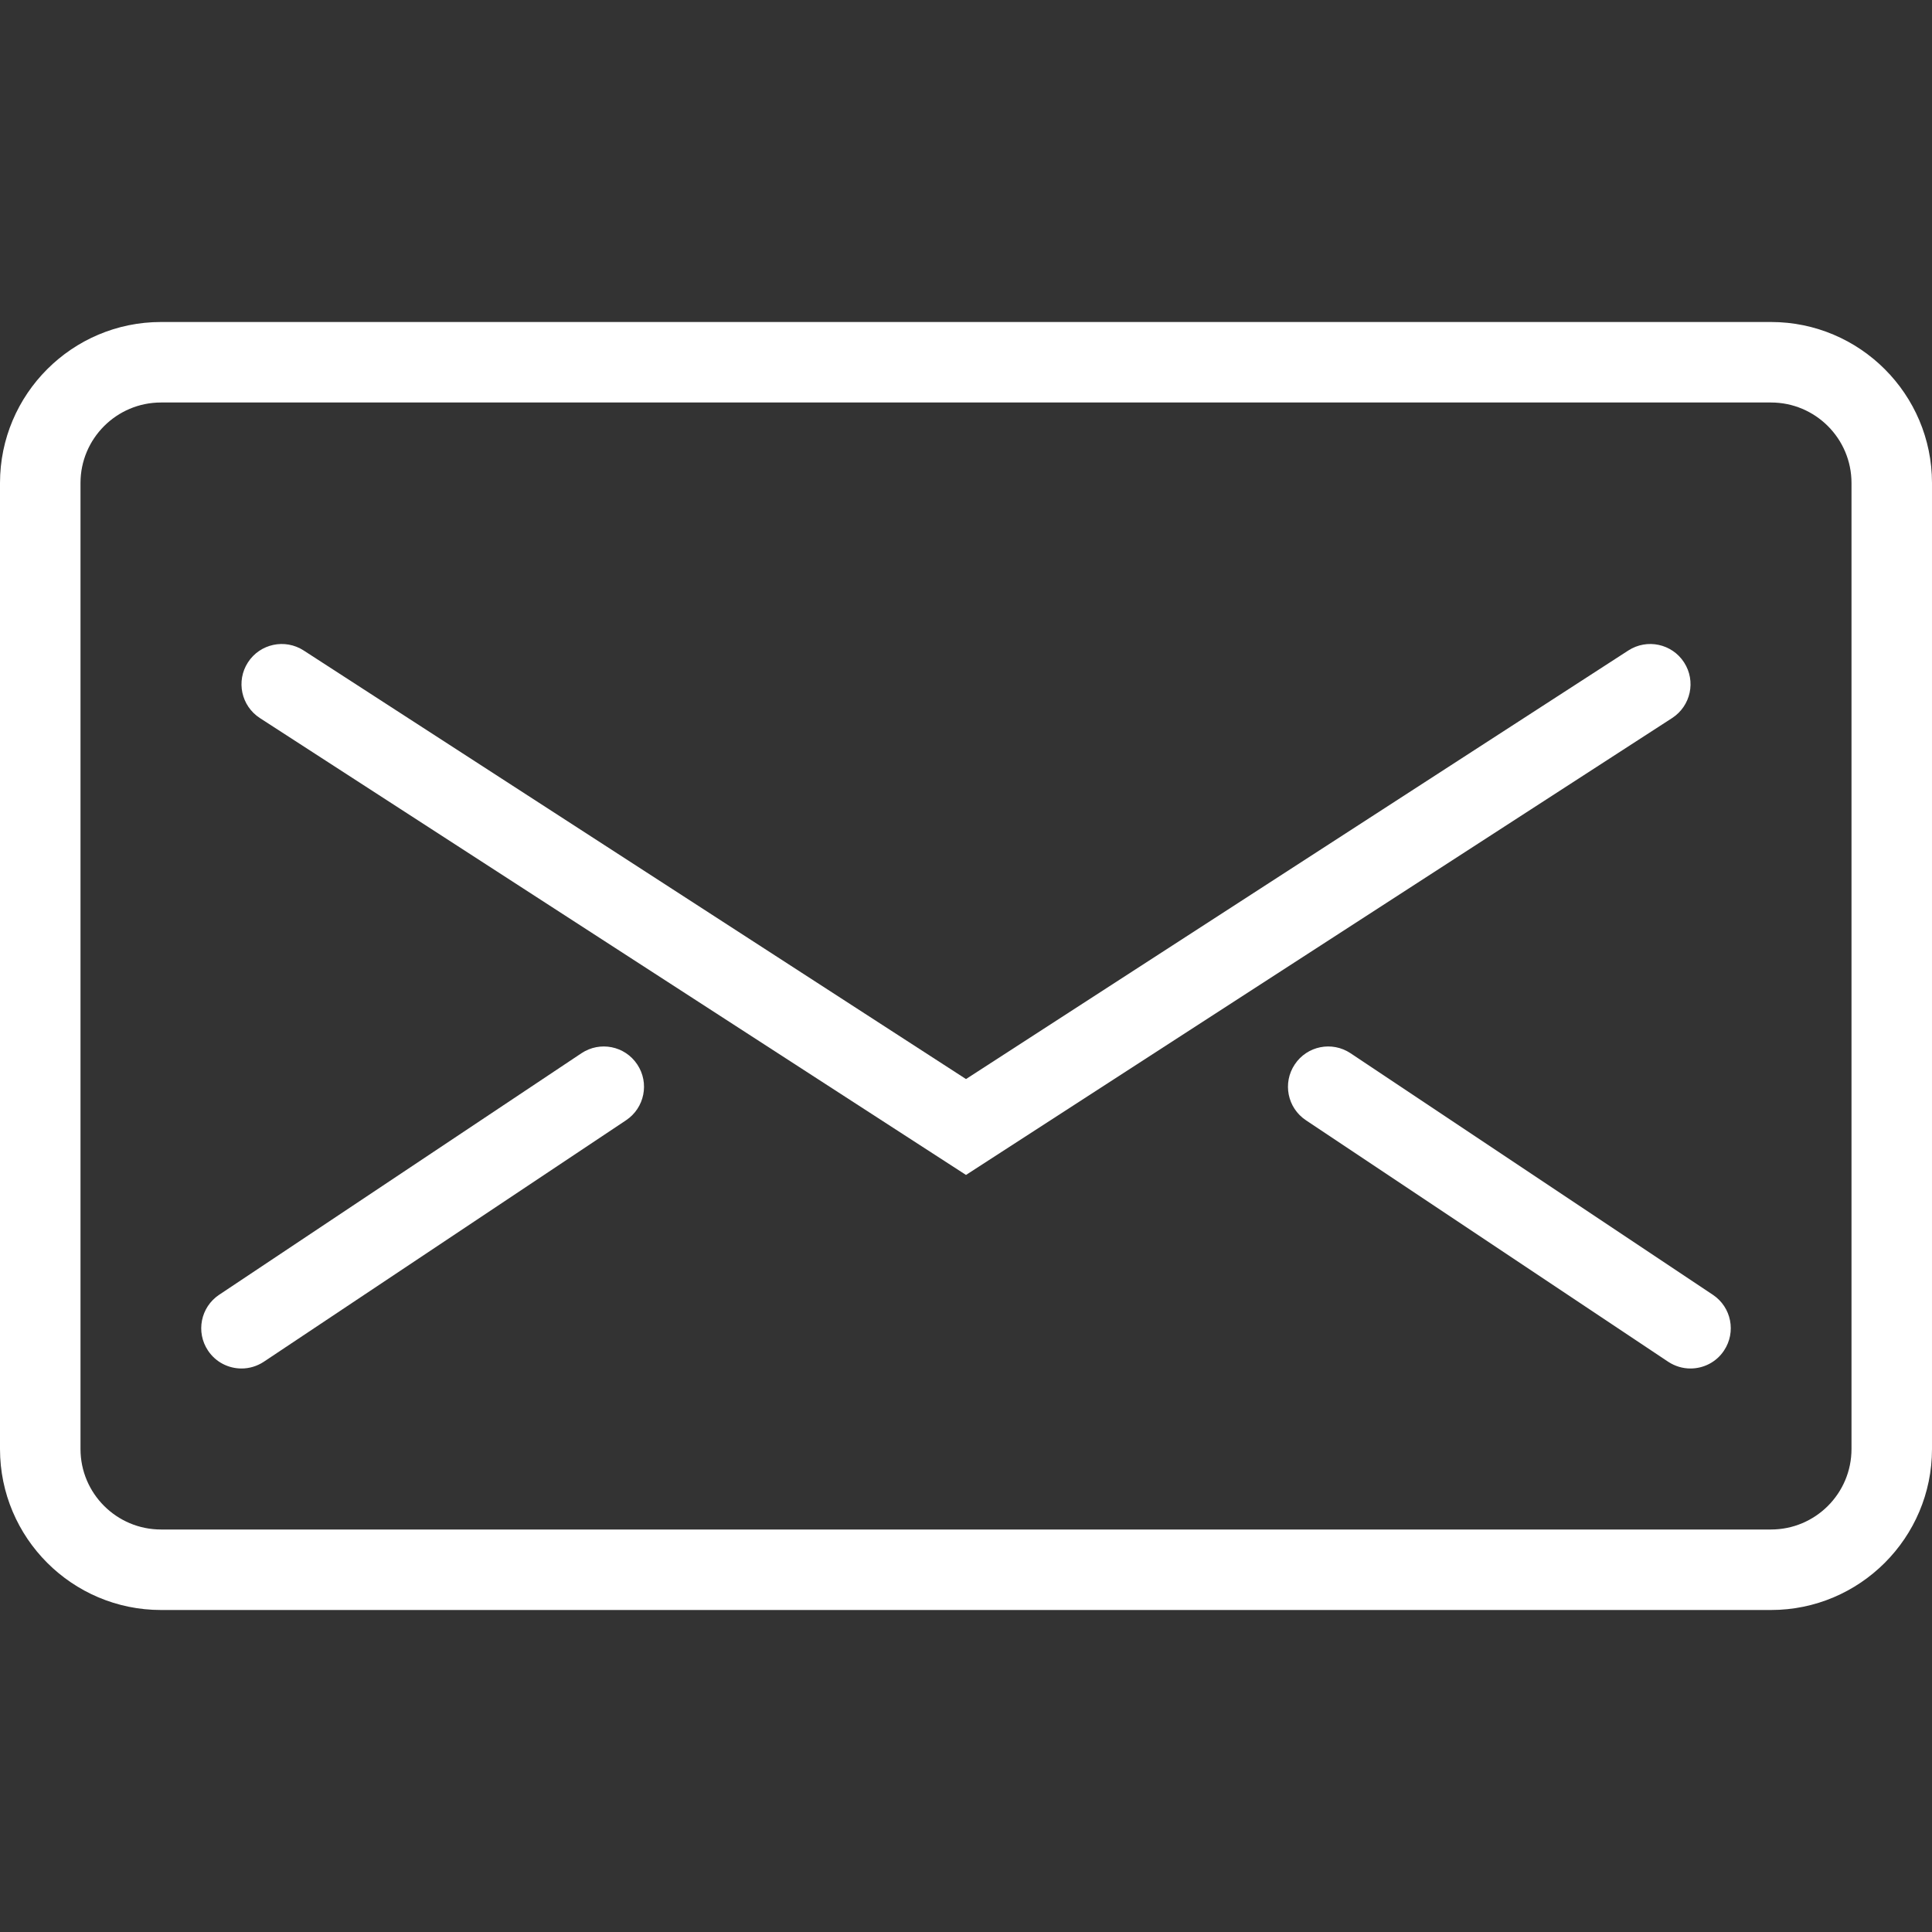
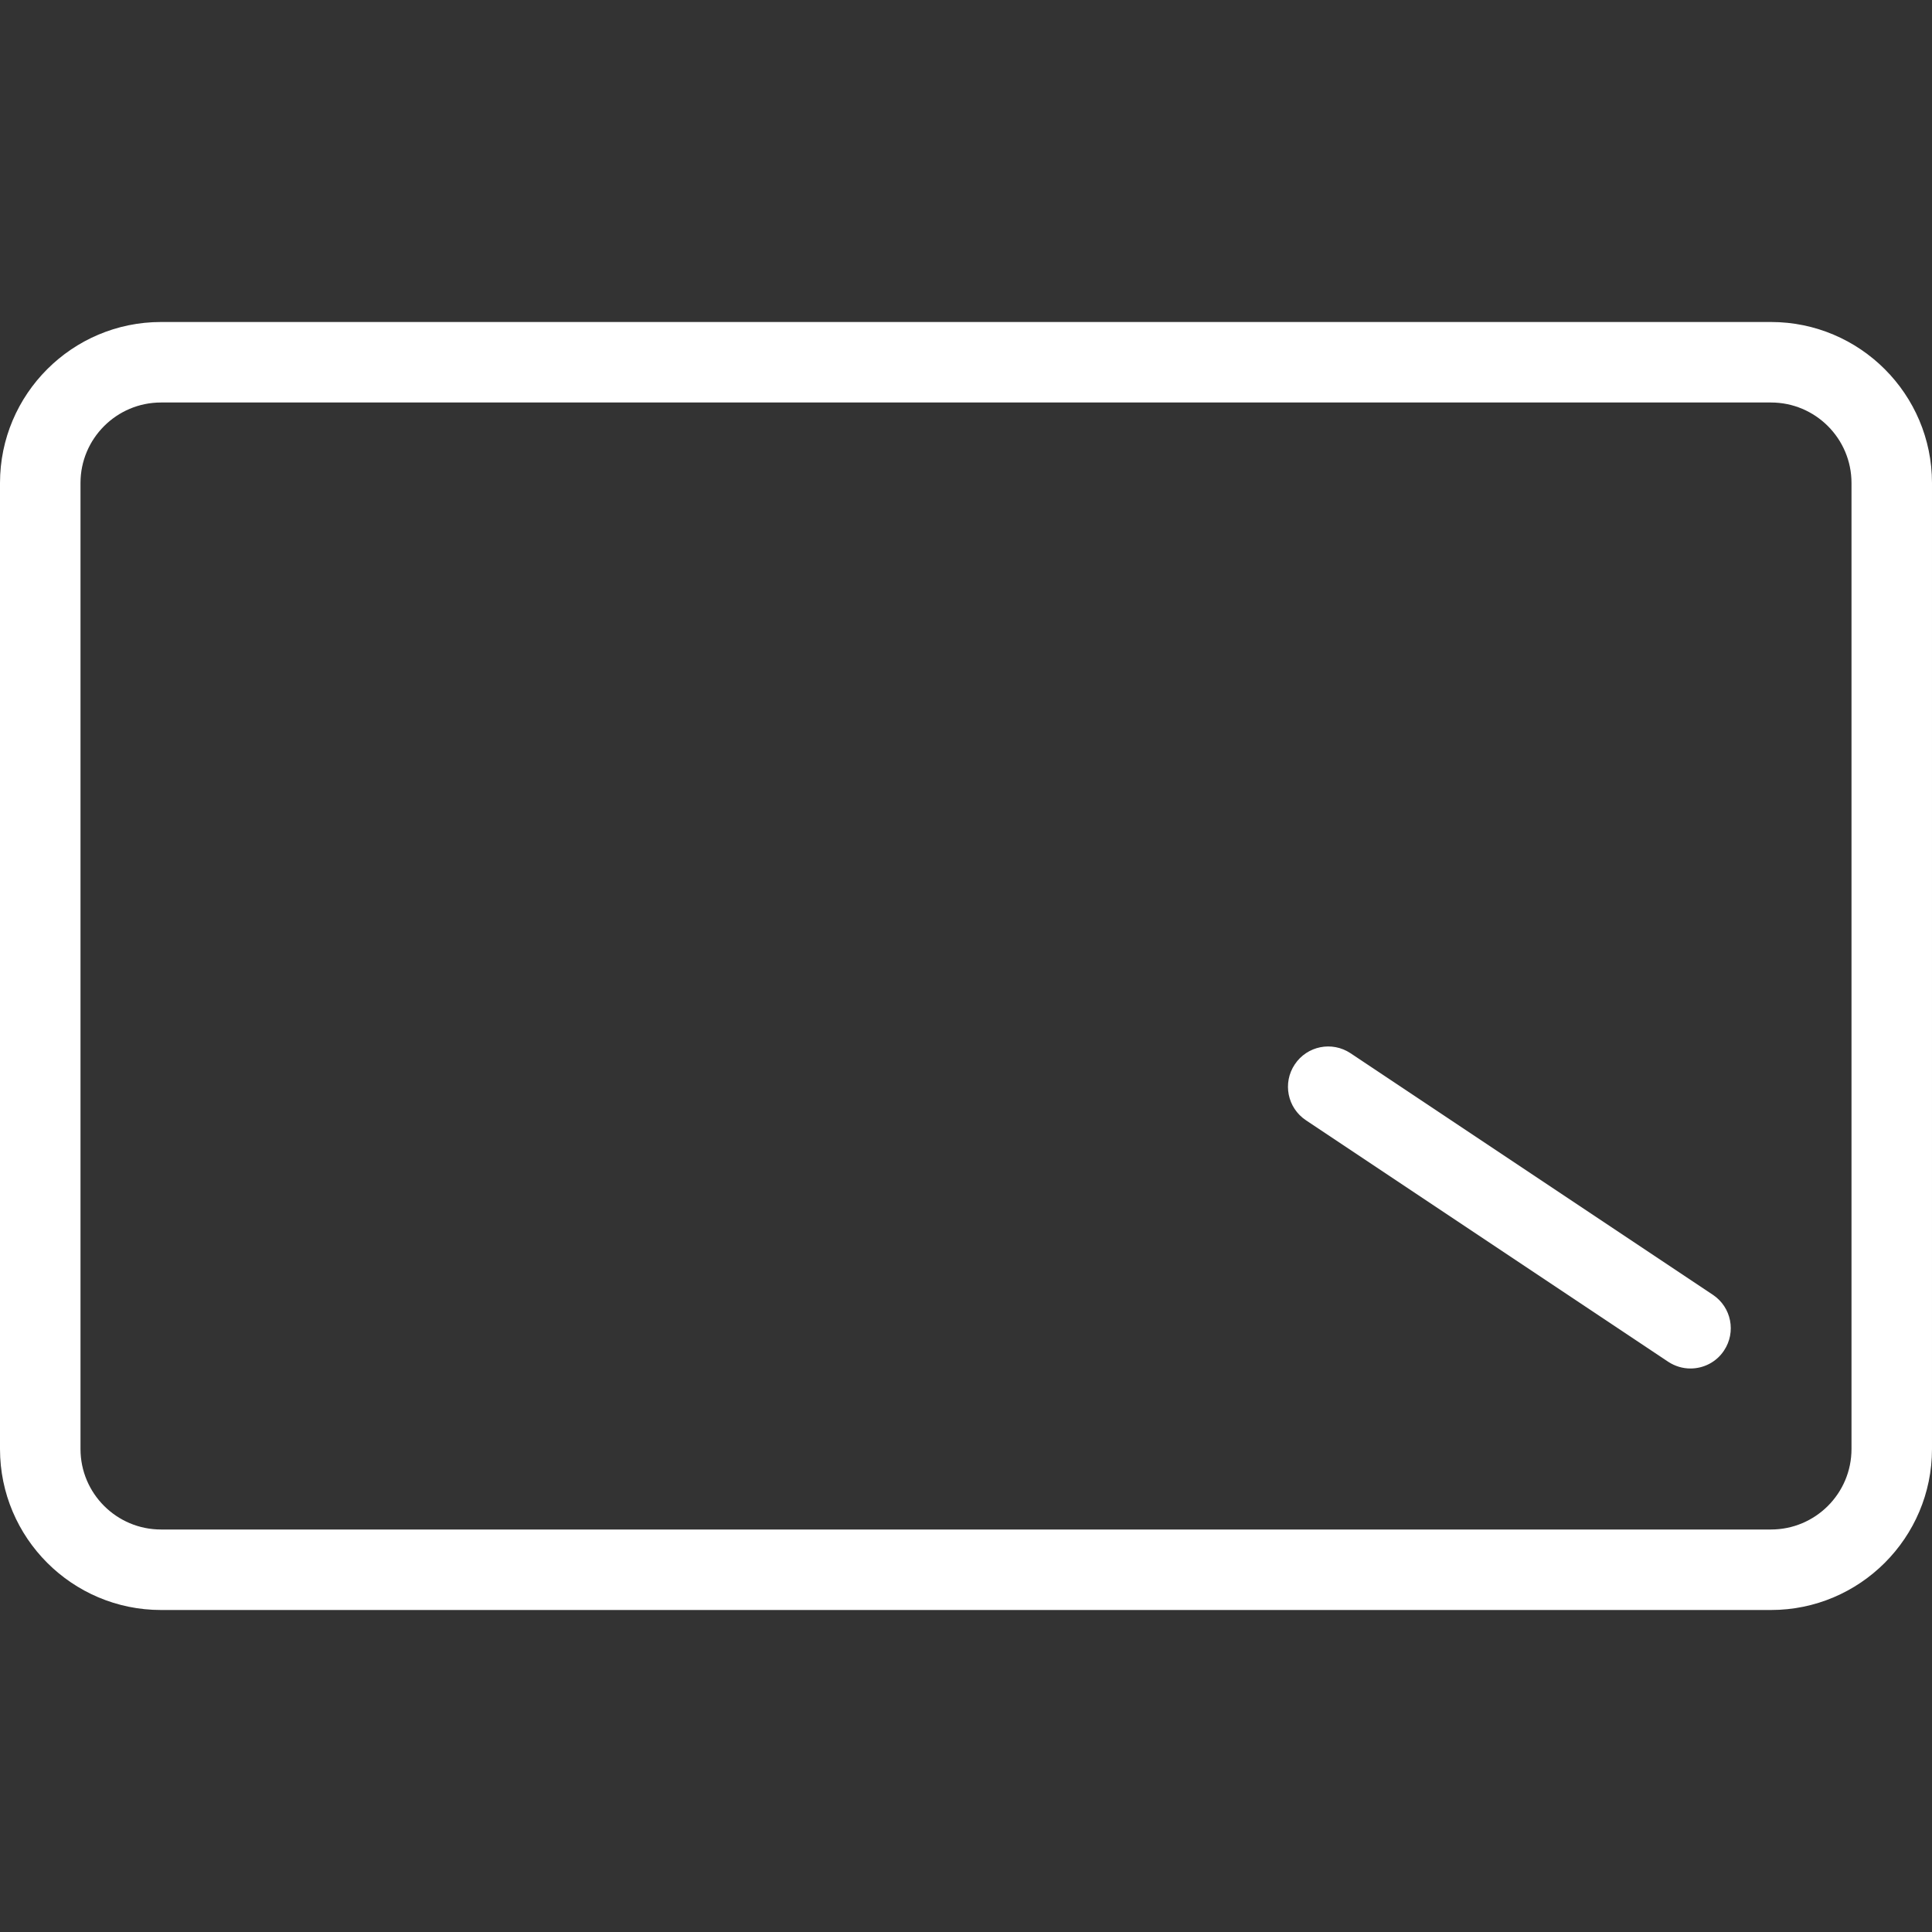
<svg xmlns="http://www.w3.org/2000/svg" version="1.1" id="Layer_1" x="0px" y="0px" width="48px" height="48px" viewBox="0 0 48 48" enable-background="new 0 0 48 48" xml:space="preserve">
  <rect x="0" y="0" width="48" height="48" fill="#333333" stroke="none" />
  <g id="Expanded">
    <g>
      <g>
        <path fill="#FFFFFF" d="M44,40H4c-2.206,0-4-1.794-4-4V12c0-2.206,1.794-4,4-4h40c2.206,0,4,1.794,4,4v24     C48,38.206,46.206,40,44,40z M4,10c-1.103,0-2,0.897-2,2v24c0,1.104,0.897,2,2,2h40c1.104,0,2-0.896,2-2V12c0-1.103-0.896-2-2-2     H4z" />
      </g>
      <g>
-         <path fill="#FFFFFF" d="M24,29.191L6.457,17.84c-0.464-0.301-0.597-0.919-0.297-1.383c0.3-0.464,0.919-0.596,1.383-0.297     L24,26.809L40.457,16.16c0.464-0.299,1.083-0.167,1.383,0.297c0.301,0.464,0.167,1.082-0.297,1.383L24,29.191z" />
-       </g>
+         </g>
      <g>
-         <path fill="#FFFFFF" d="M6.001,34c-0.323,0-0.641-0.156-0.833-0.445c-0.307-0.459-0.183-1.08,0.277-1.387l9-6     c0.46-0.307,1.081-0.184,1.387,0.277c0.307,0.459,0.183,1.08-0.277,1.387l-9,6C6.384,33.945,6.191,34,6.001,34z" />
-       </g>
+         </g>
      <g>
        <path fill="#FFFFFF" d="M41.999,34c-0.19,0-0.383-0.055-0.554-0.168l-9-6c-0.461-0.307-0.584-0.928-0.277-1.387     c0.307-0.461,0.926-0.584,1.387-0.277l9,6c0.461,0.307,0.584,0.928,0.277,1.387C42.641,33.844,42.322,34,41.999,34z" />
      </g>
    </g>
  </g>
</svg>